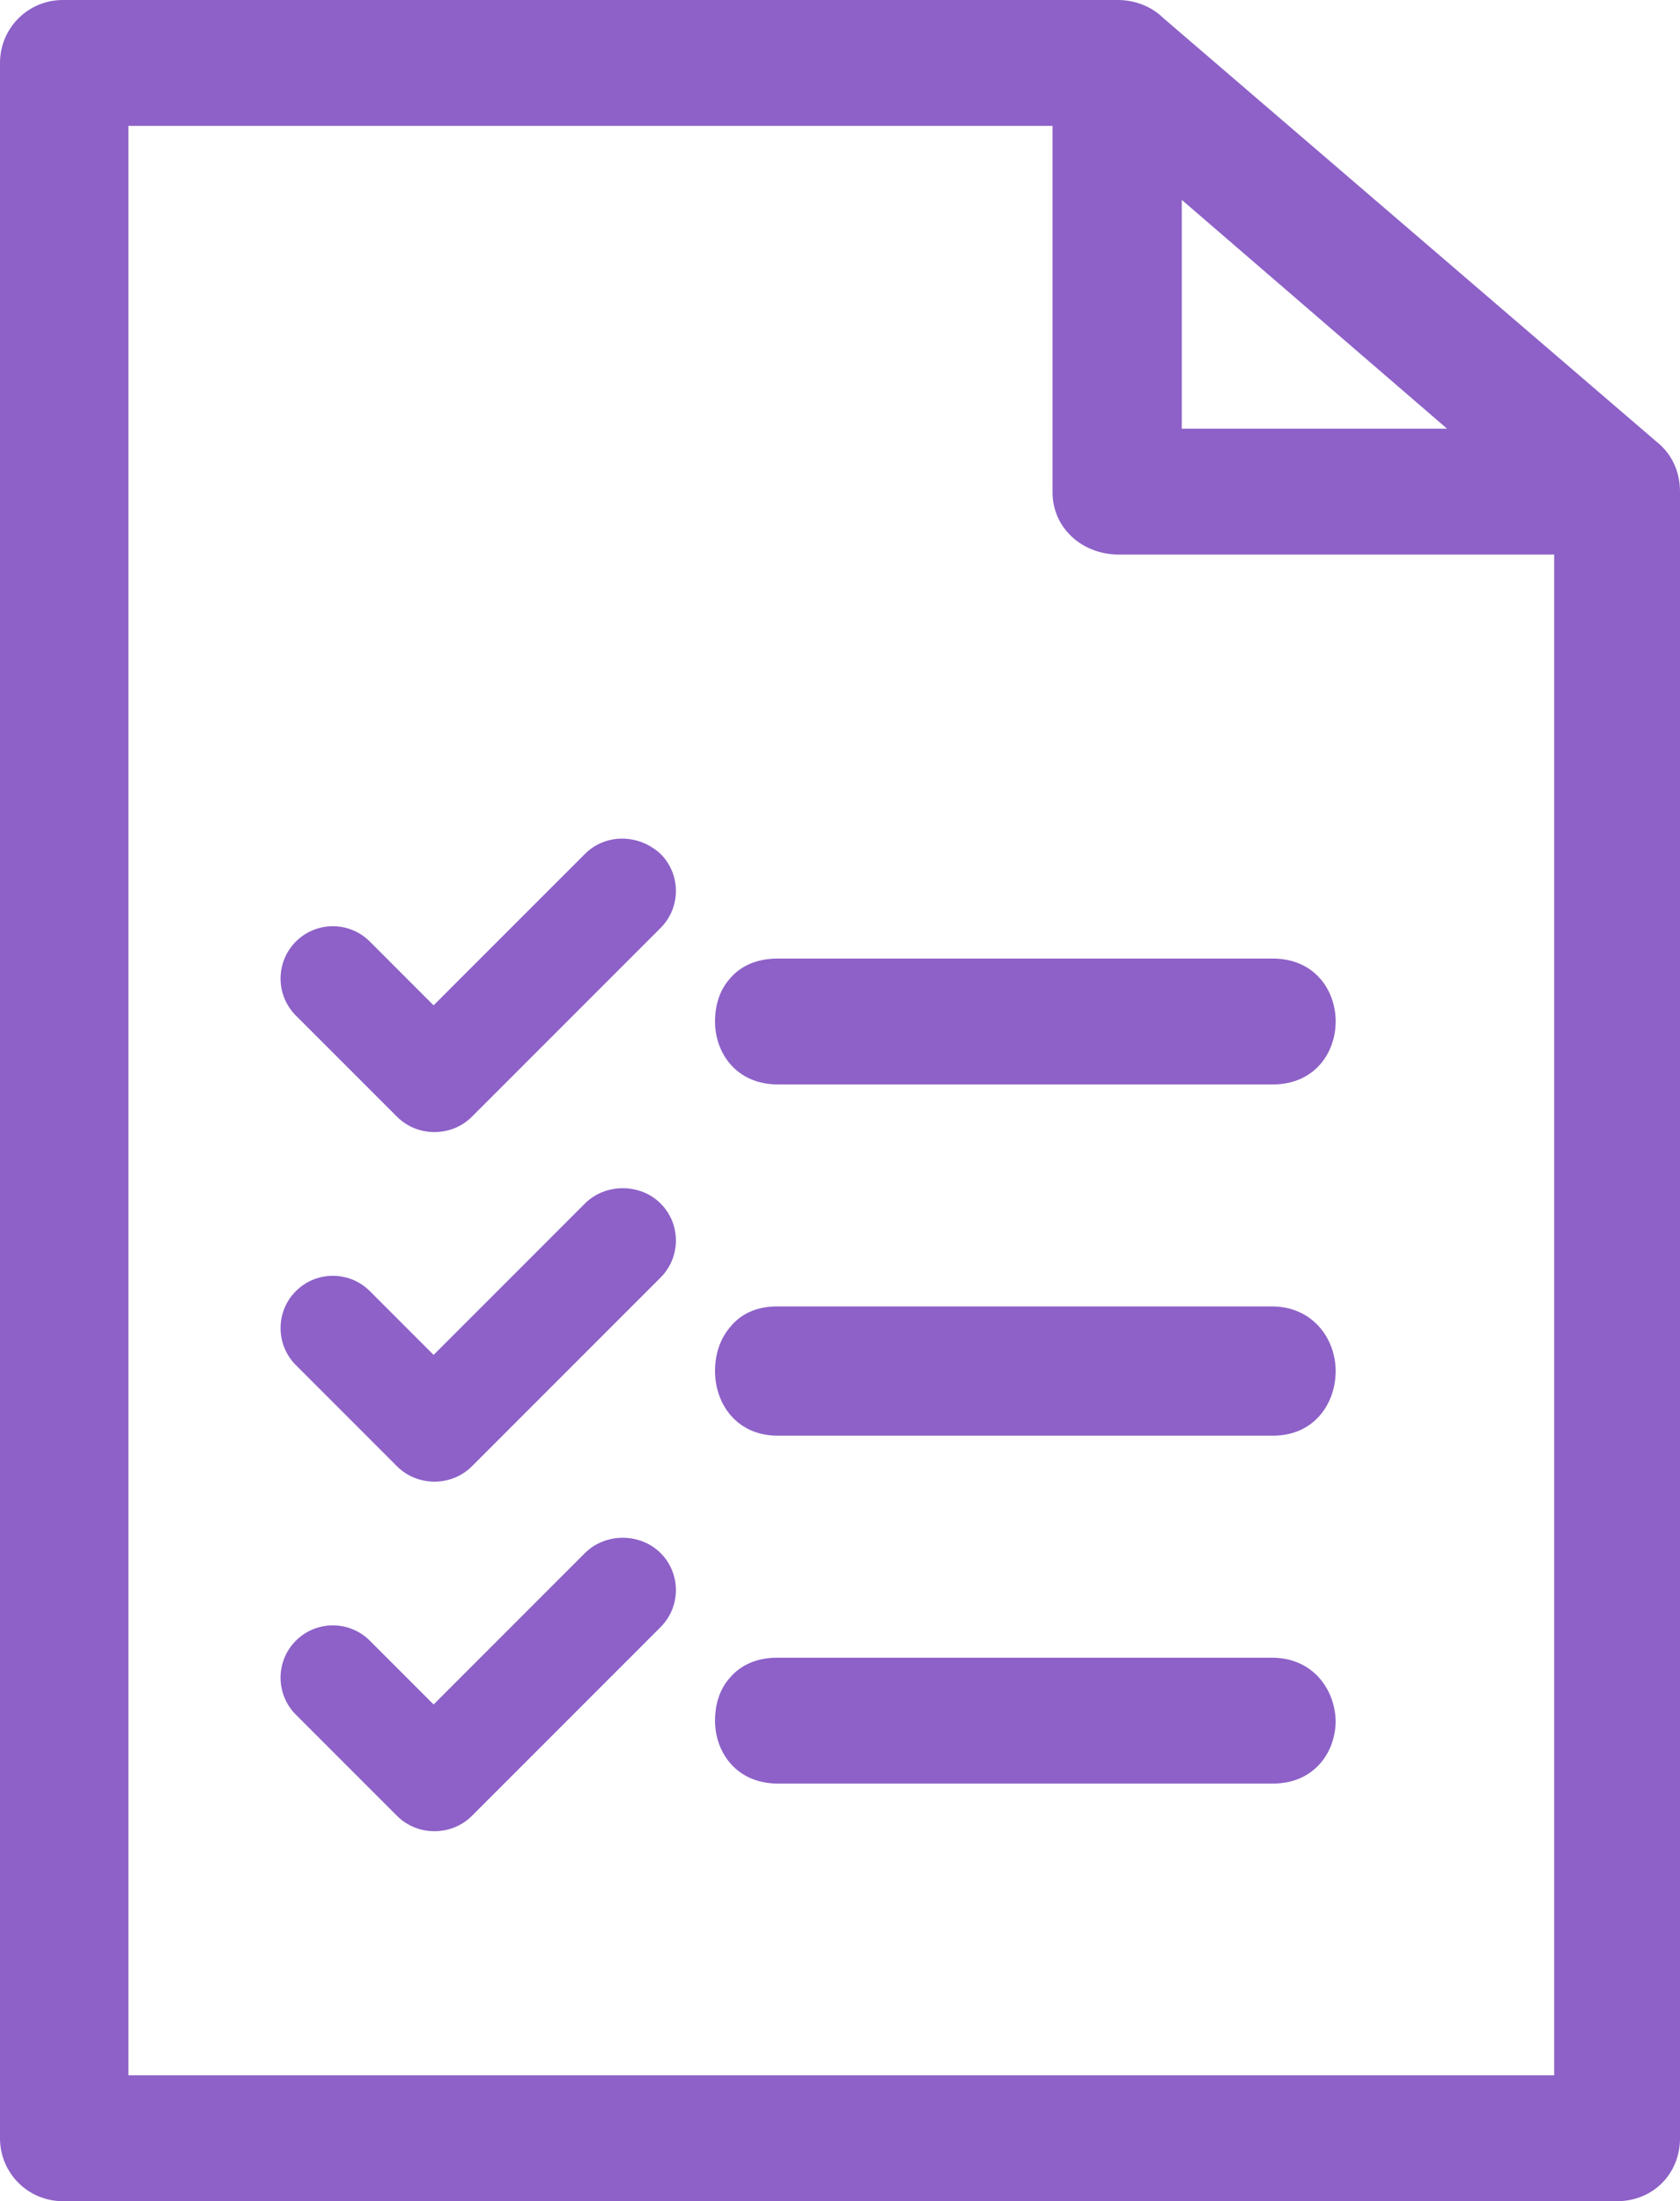
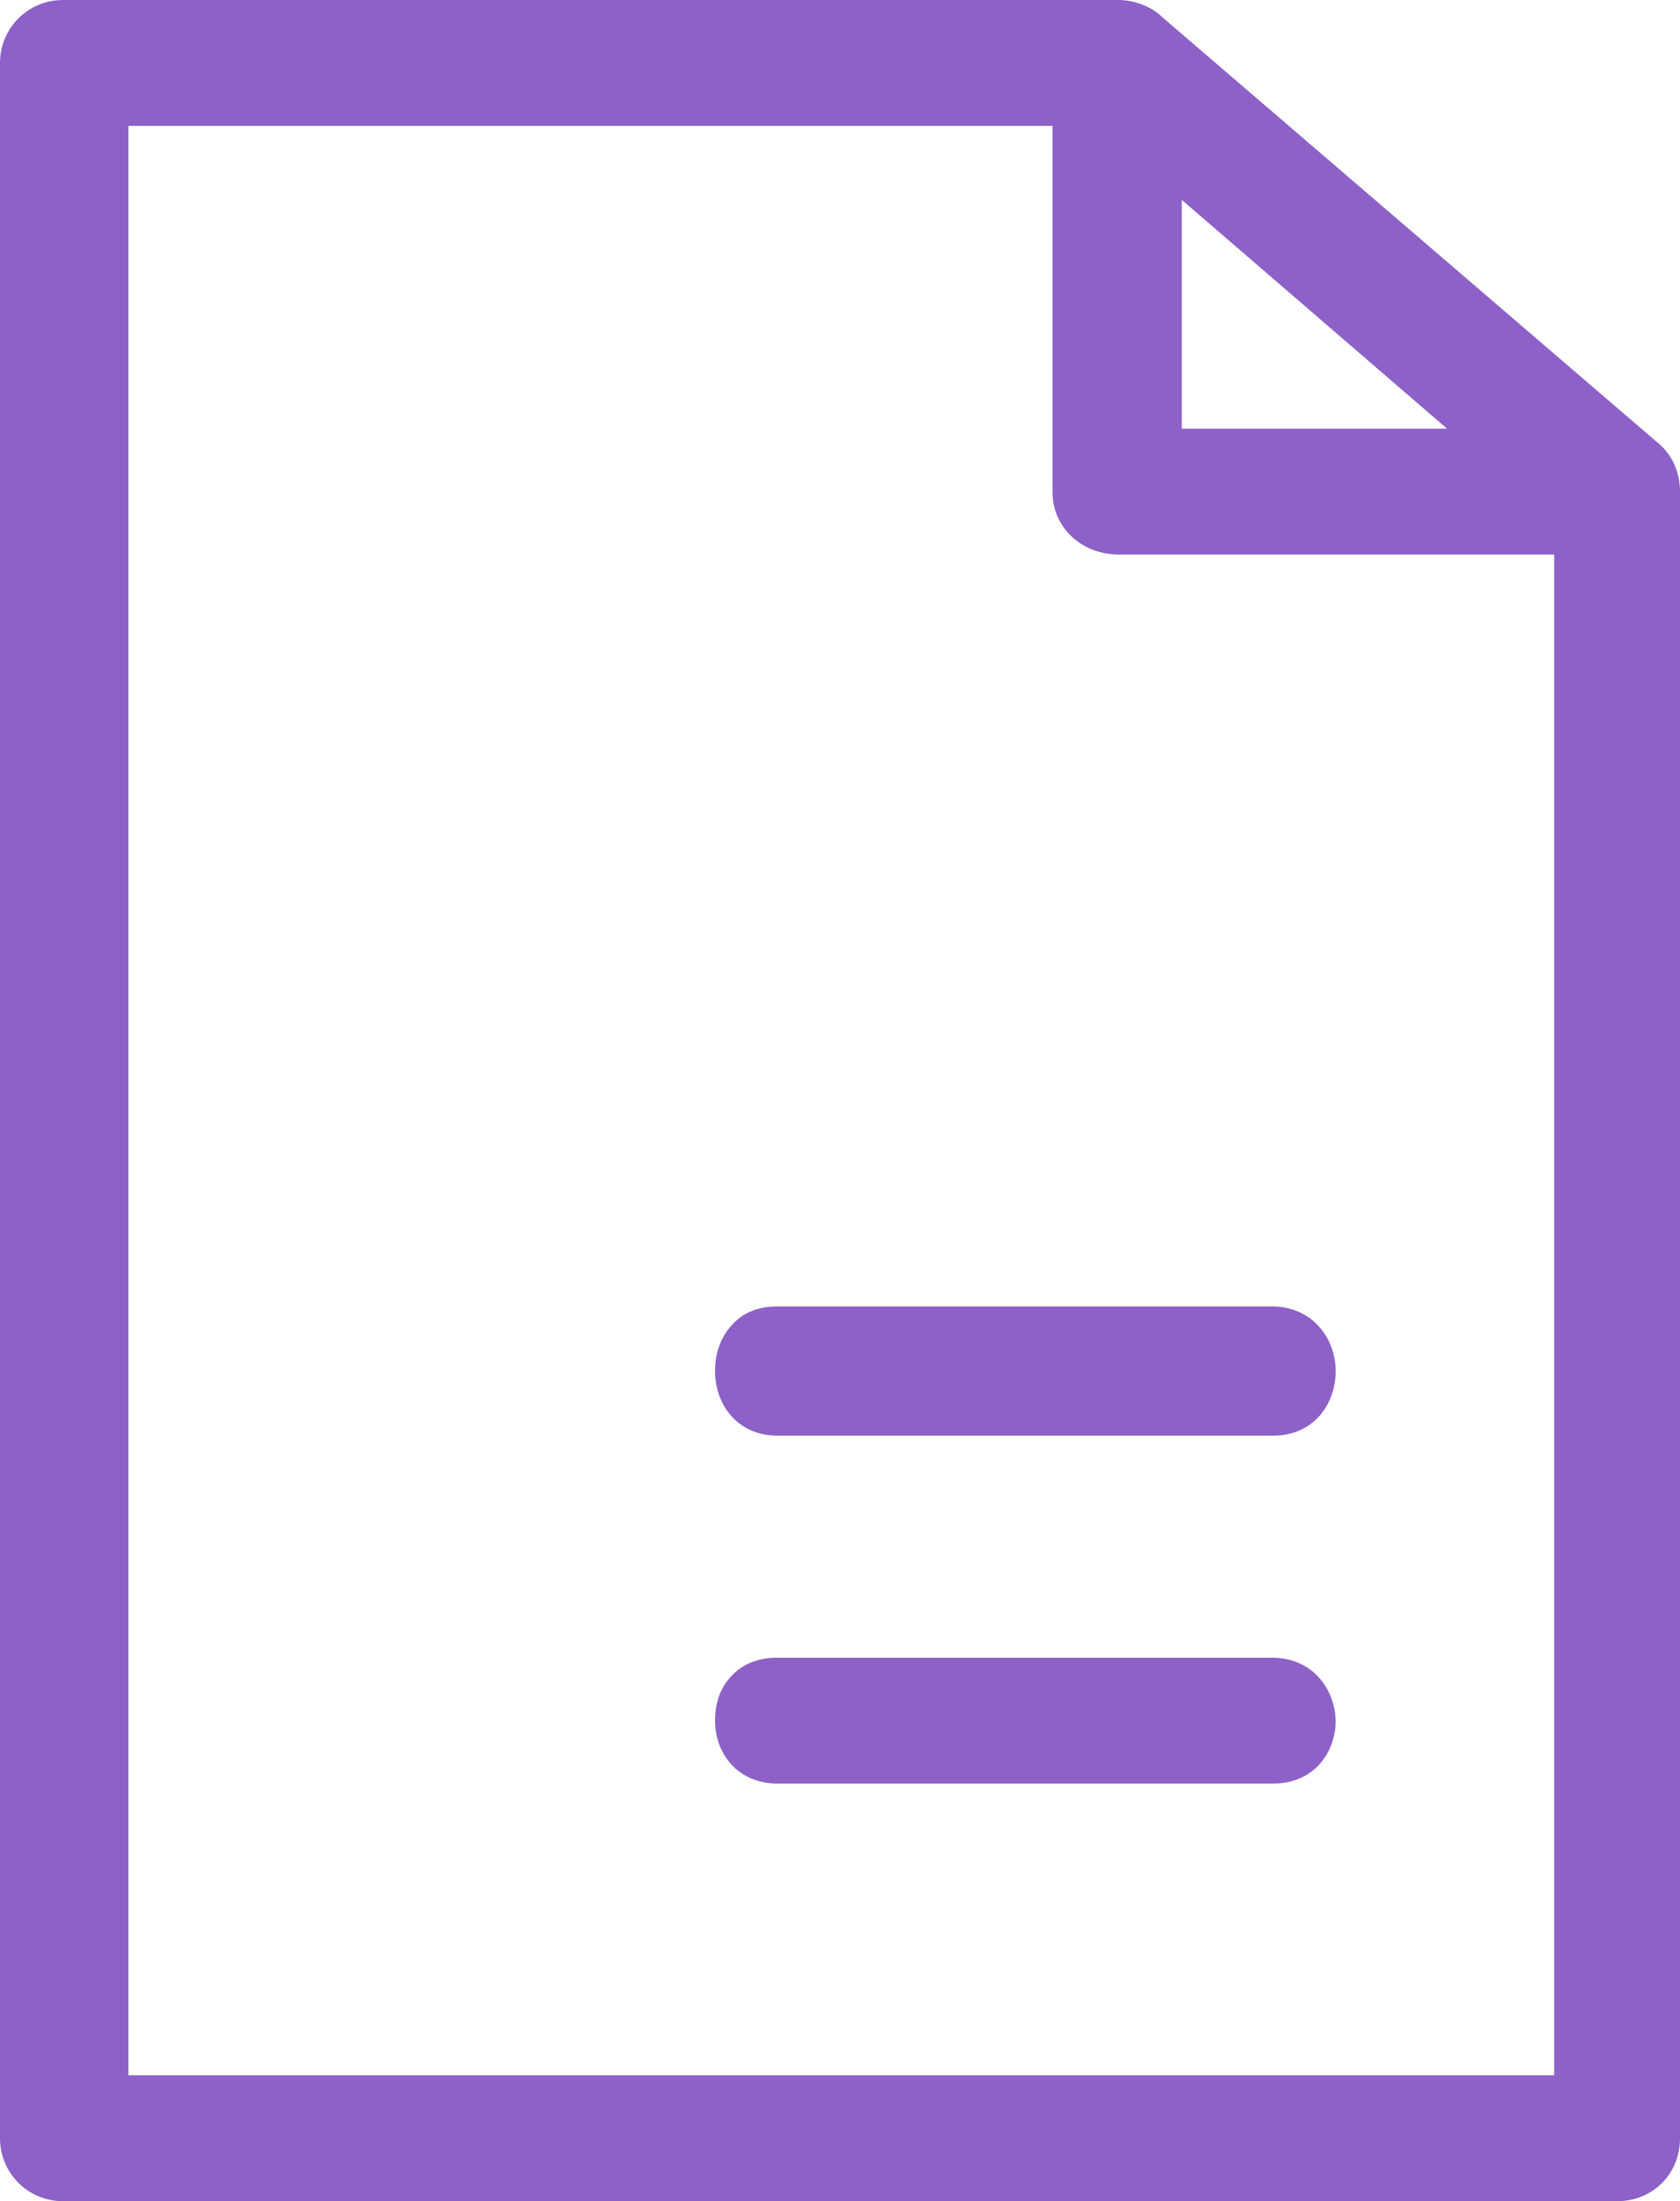
<svg xmlns="http://www.w3.org/2000/svg" version="1.1" id="Layer_1" x="0px" y="0px" viewBox="0 0 197.6 258.8" style="enable-background:new 0 0 197.6 258.8;" xml:space="preserve">
  <style type="text/css">
	.st0{fill:#8D61C8;}
</style>
  <g>
-     <path class="st0" d="M85.9,115c-1.2,1.3-1.8,3.1-1.8,5.1c0,3.7,2.5,7.4,7.4,7.4h58.2c4.9,0,7.4-3.7,7.4-7.4c0-3.7-2.5-7.4-7.4-7.4   H91.5C89.1,112.7,87.2,113.5,85.9,115z" />
    <path class="st0" d="M149.6,153.6H91.4c-2.3,0-4.2,0.8-5.5,2.4c-1.2,1.4-1.8,3.2-1.8,5.2c0,3.8,2.5,7.6,7.4,7.6h58.2   c4.9,0,7.4-3.8,7.4-7.6S154.4,153.6,149.6,153.6z" />
    <path class="st0" d="M149.6,194.9H91.4c-2.3,0-4.2,0.8-5.5,2.3c-1.2,1.3-1.8,3.1-1.8,5.1c0,3.7,2.5,7.4,7.4,7.4h58.2   c4.9,0,7.4-3.7,7.4-7.4C157,198.6,154.4,194.9,149.6,194.9z" />
    <path class="st0" d="M194.8,51.9l-58-49.8c-1.3-1.3-3.3-2.1-5.3-2.1H7.4C3.3,0,0,3.3,0,7.4v244c0,4.1,3.3,7.4,7.4,7.4h182.8   c4.2,0,7.4-3.2,7.4-7.4V57.8C197.6,55.4,196.6,53.3,194.8,51.9z M139,50.4V23.5l31.2,26.9H139z M131.6,65.2h51.2V244H15.1V14.8   h108.7v43.1C123.8,62,127.2,65.2,131.6,65.2z" />
-     <path class="st0" d="M68.8,100.4L51,118.2l-7.5-7.5c-2.4-2.4-6.3-2.4-8.7,0s-2.4,6.3,0,8.7l11.9,11.9c1.2,1.2,2.8,1.8,4.4,1.8   s3.2-0.6,4.4-1.8l22.2-22.2c2.4-2.4,2.4-6.3,0-8.7C75.1,98,71.2,98,68.8,100.4z" />
-     <path class="st0" d="M68.8,141.5L51,159.3l-7.5-7.5c-2.4-2.4-6.3-2.4-8.7,0s-2.4,6.3,0,8.7l11.9,11.9c1.2,1.2,2.8,1.8,4.4,1.8   s3.2-0.6,4.4-1.8l22.2-22.2c2.4-2.4,2.4-6.3,0-8.7S71.2,139.1,68.8,141.5z" />
-     <path class="st0" d="M68.8,182.6L51,200.4l-7.5-7.5c-2.4-2.4-6.3-2.4-8.7,0s-2.4,6.3,0,8.7l11.9,11.9c1.2,1.2,2.8,1.8,4.4,1.8   s3.2-0.6,4.4-1.8l22.2-22.2c2.4-2.4,2.4-6.3,0-8.7S71.2,180.2,68.8,182.6z" />
  </g>
</svg>